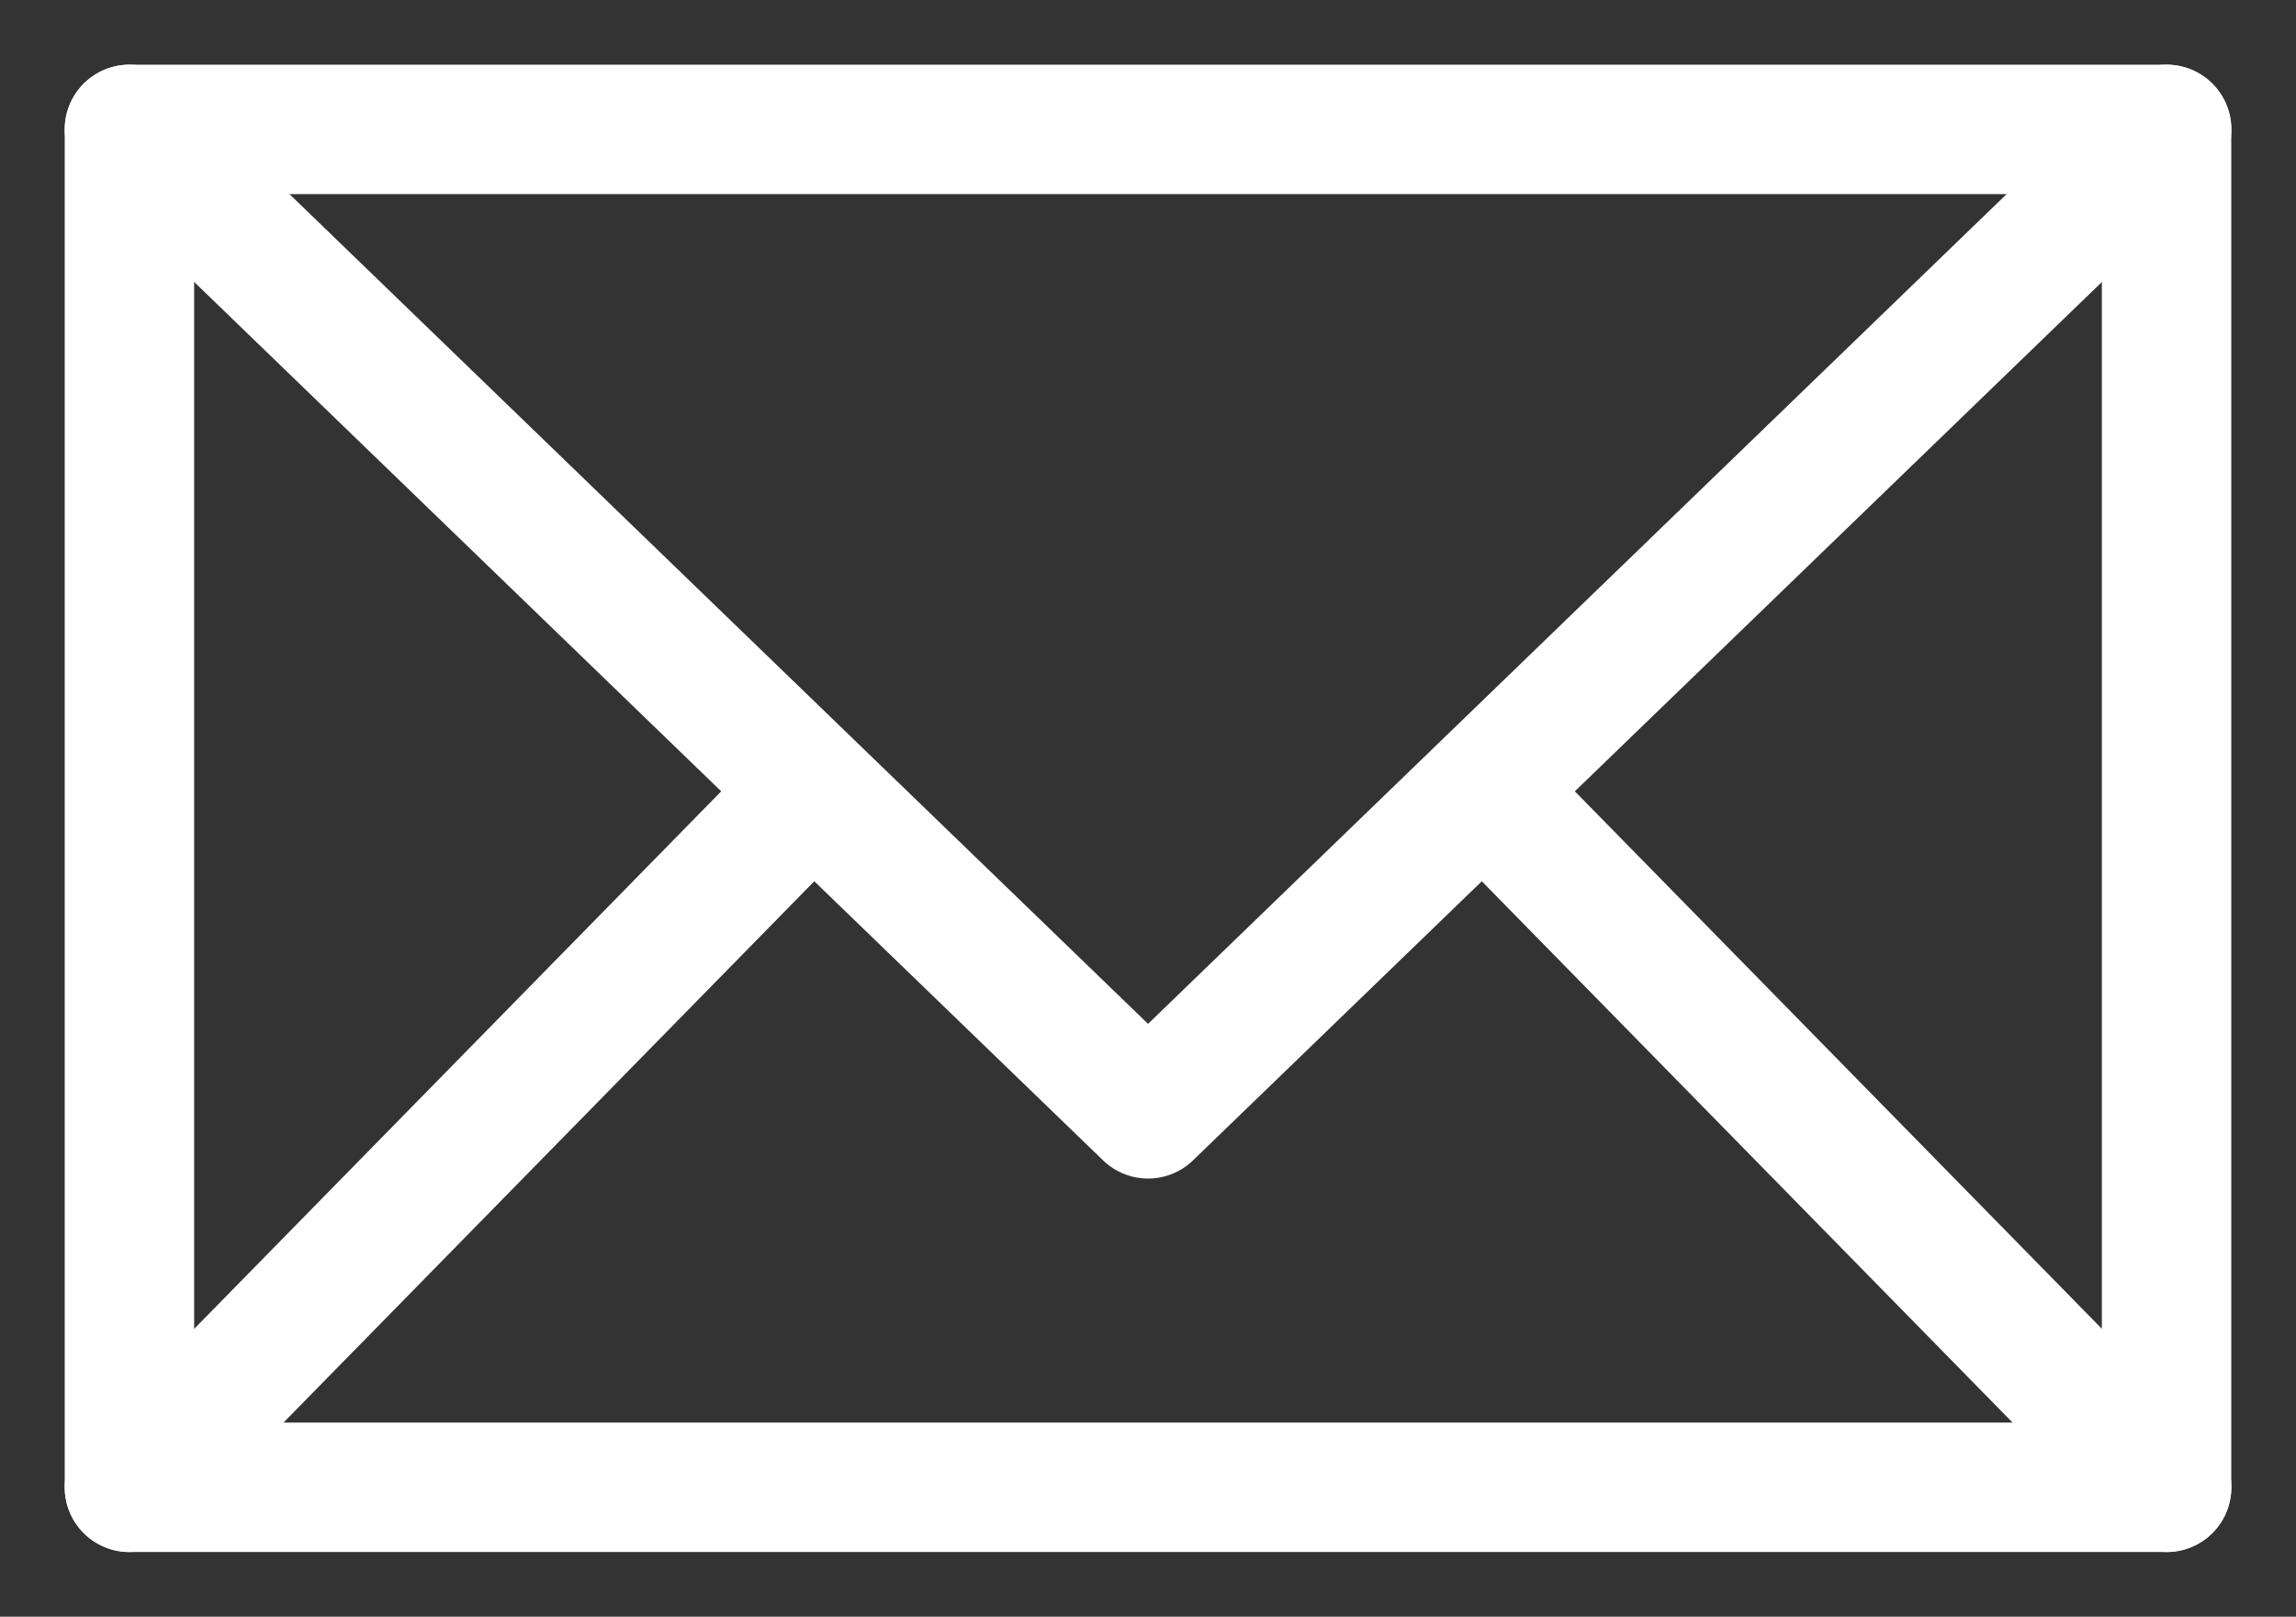
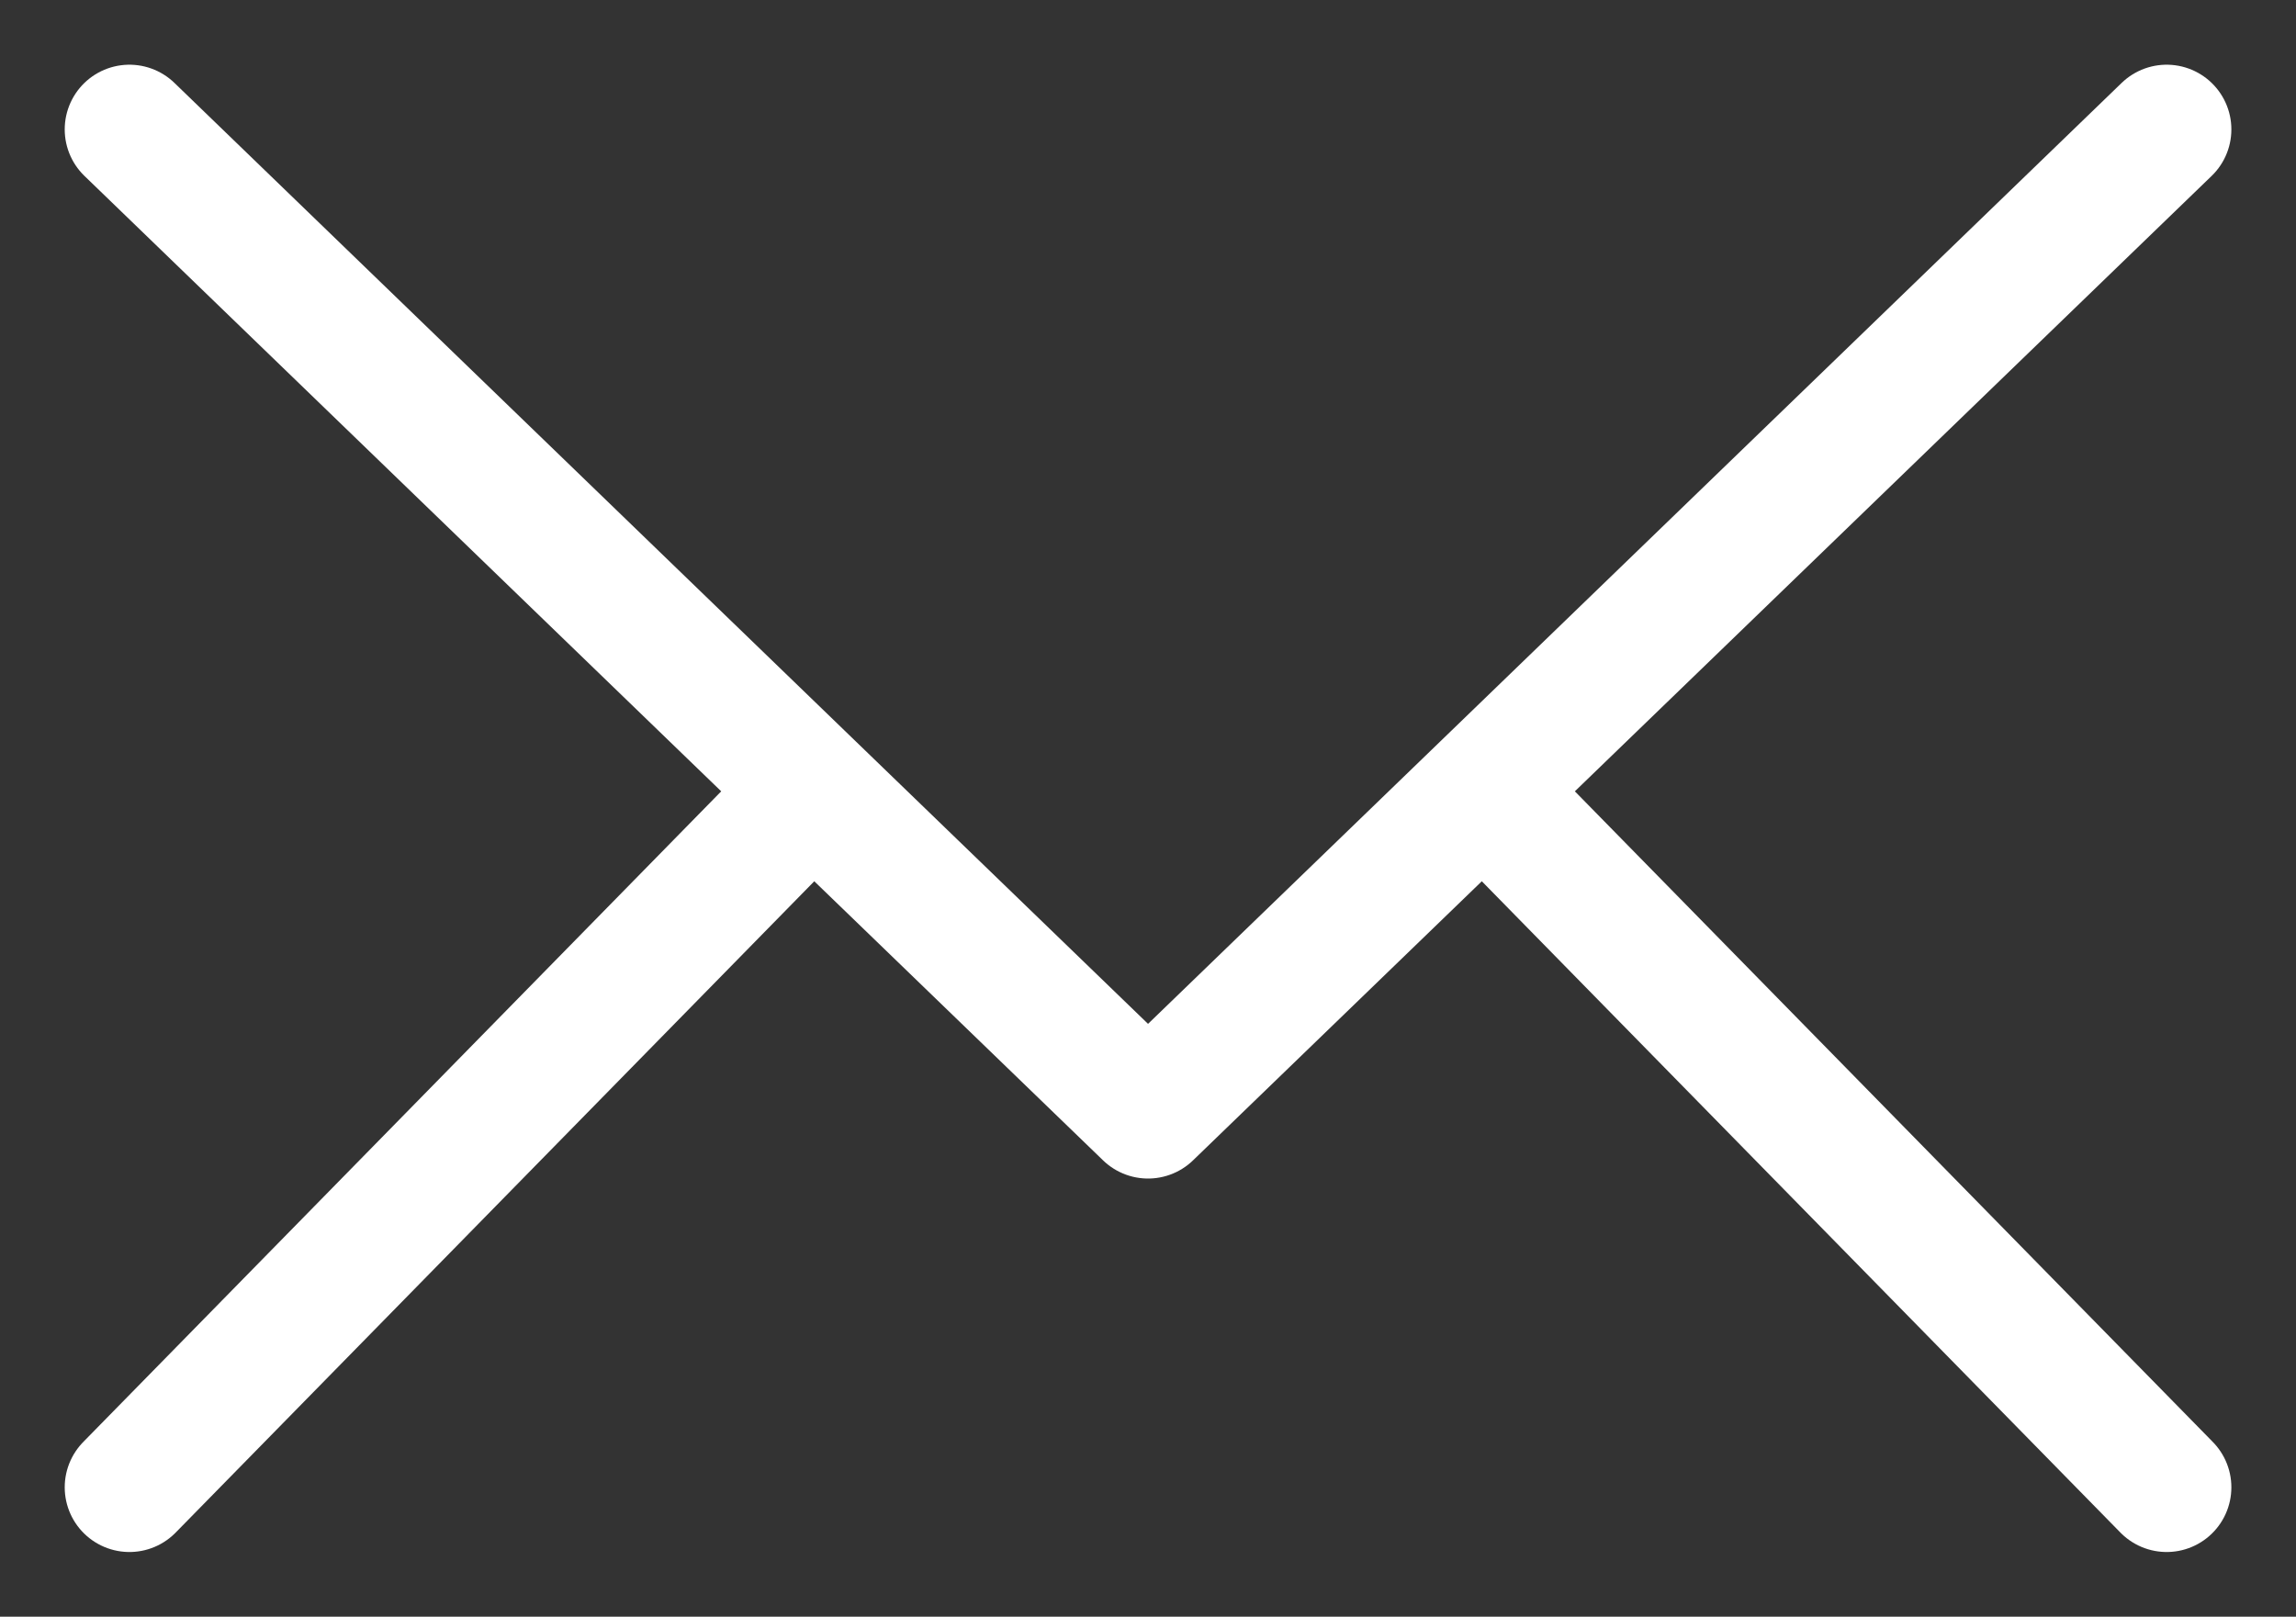
<svg xmlns="http://www.w3.org/2000/svg" version="1.1" id="Layer_1" x="0px" y="0px" width="26.609px" height="18.74px" viewBox="946.695 530.63 26.609 18.74" enable-background="new 946.695 530.63 26.609 18.74" xml:space="preserve">
  <rect x="946.695" y="530.63" width="26.609" height="18.74" fill="#333333" stroke="none" />
  <title>Mail</title>
  <desc>A line styled icon from Orion Icon Library.</desc>
  <path fill="none" stroke="#FFFFFF" stroke-width="1.5" stroke-linecap="round" stroke-linejoin="round" stroke-miterlimit="10" d="  M948.195,532.13L960,543.541l11.805-11.411 M963.935,539.842l7.87,8.028 M948.195,547.87l7.87-8.028" />
-   <path fill="none" stroke="#FFFFFF" stroke-width="1.5" stroke-linecap="round" stroke-linejoin="round" stroke-miterlimit="10" d="  M948.195,532.13h23.609v15.74h-23.609V532.13z" />
</svg>